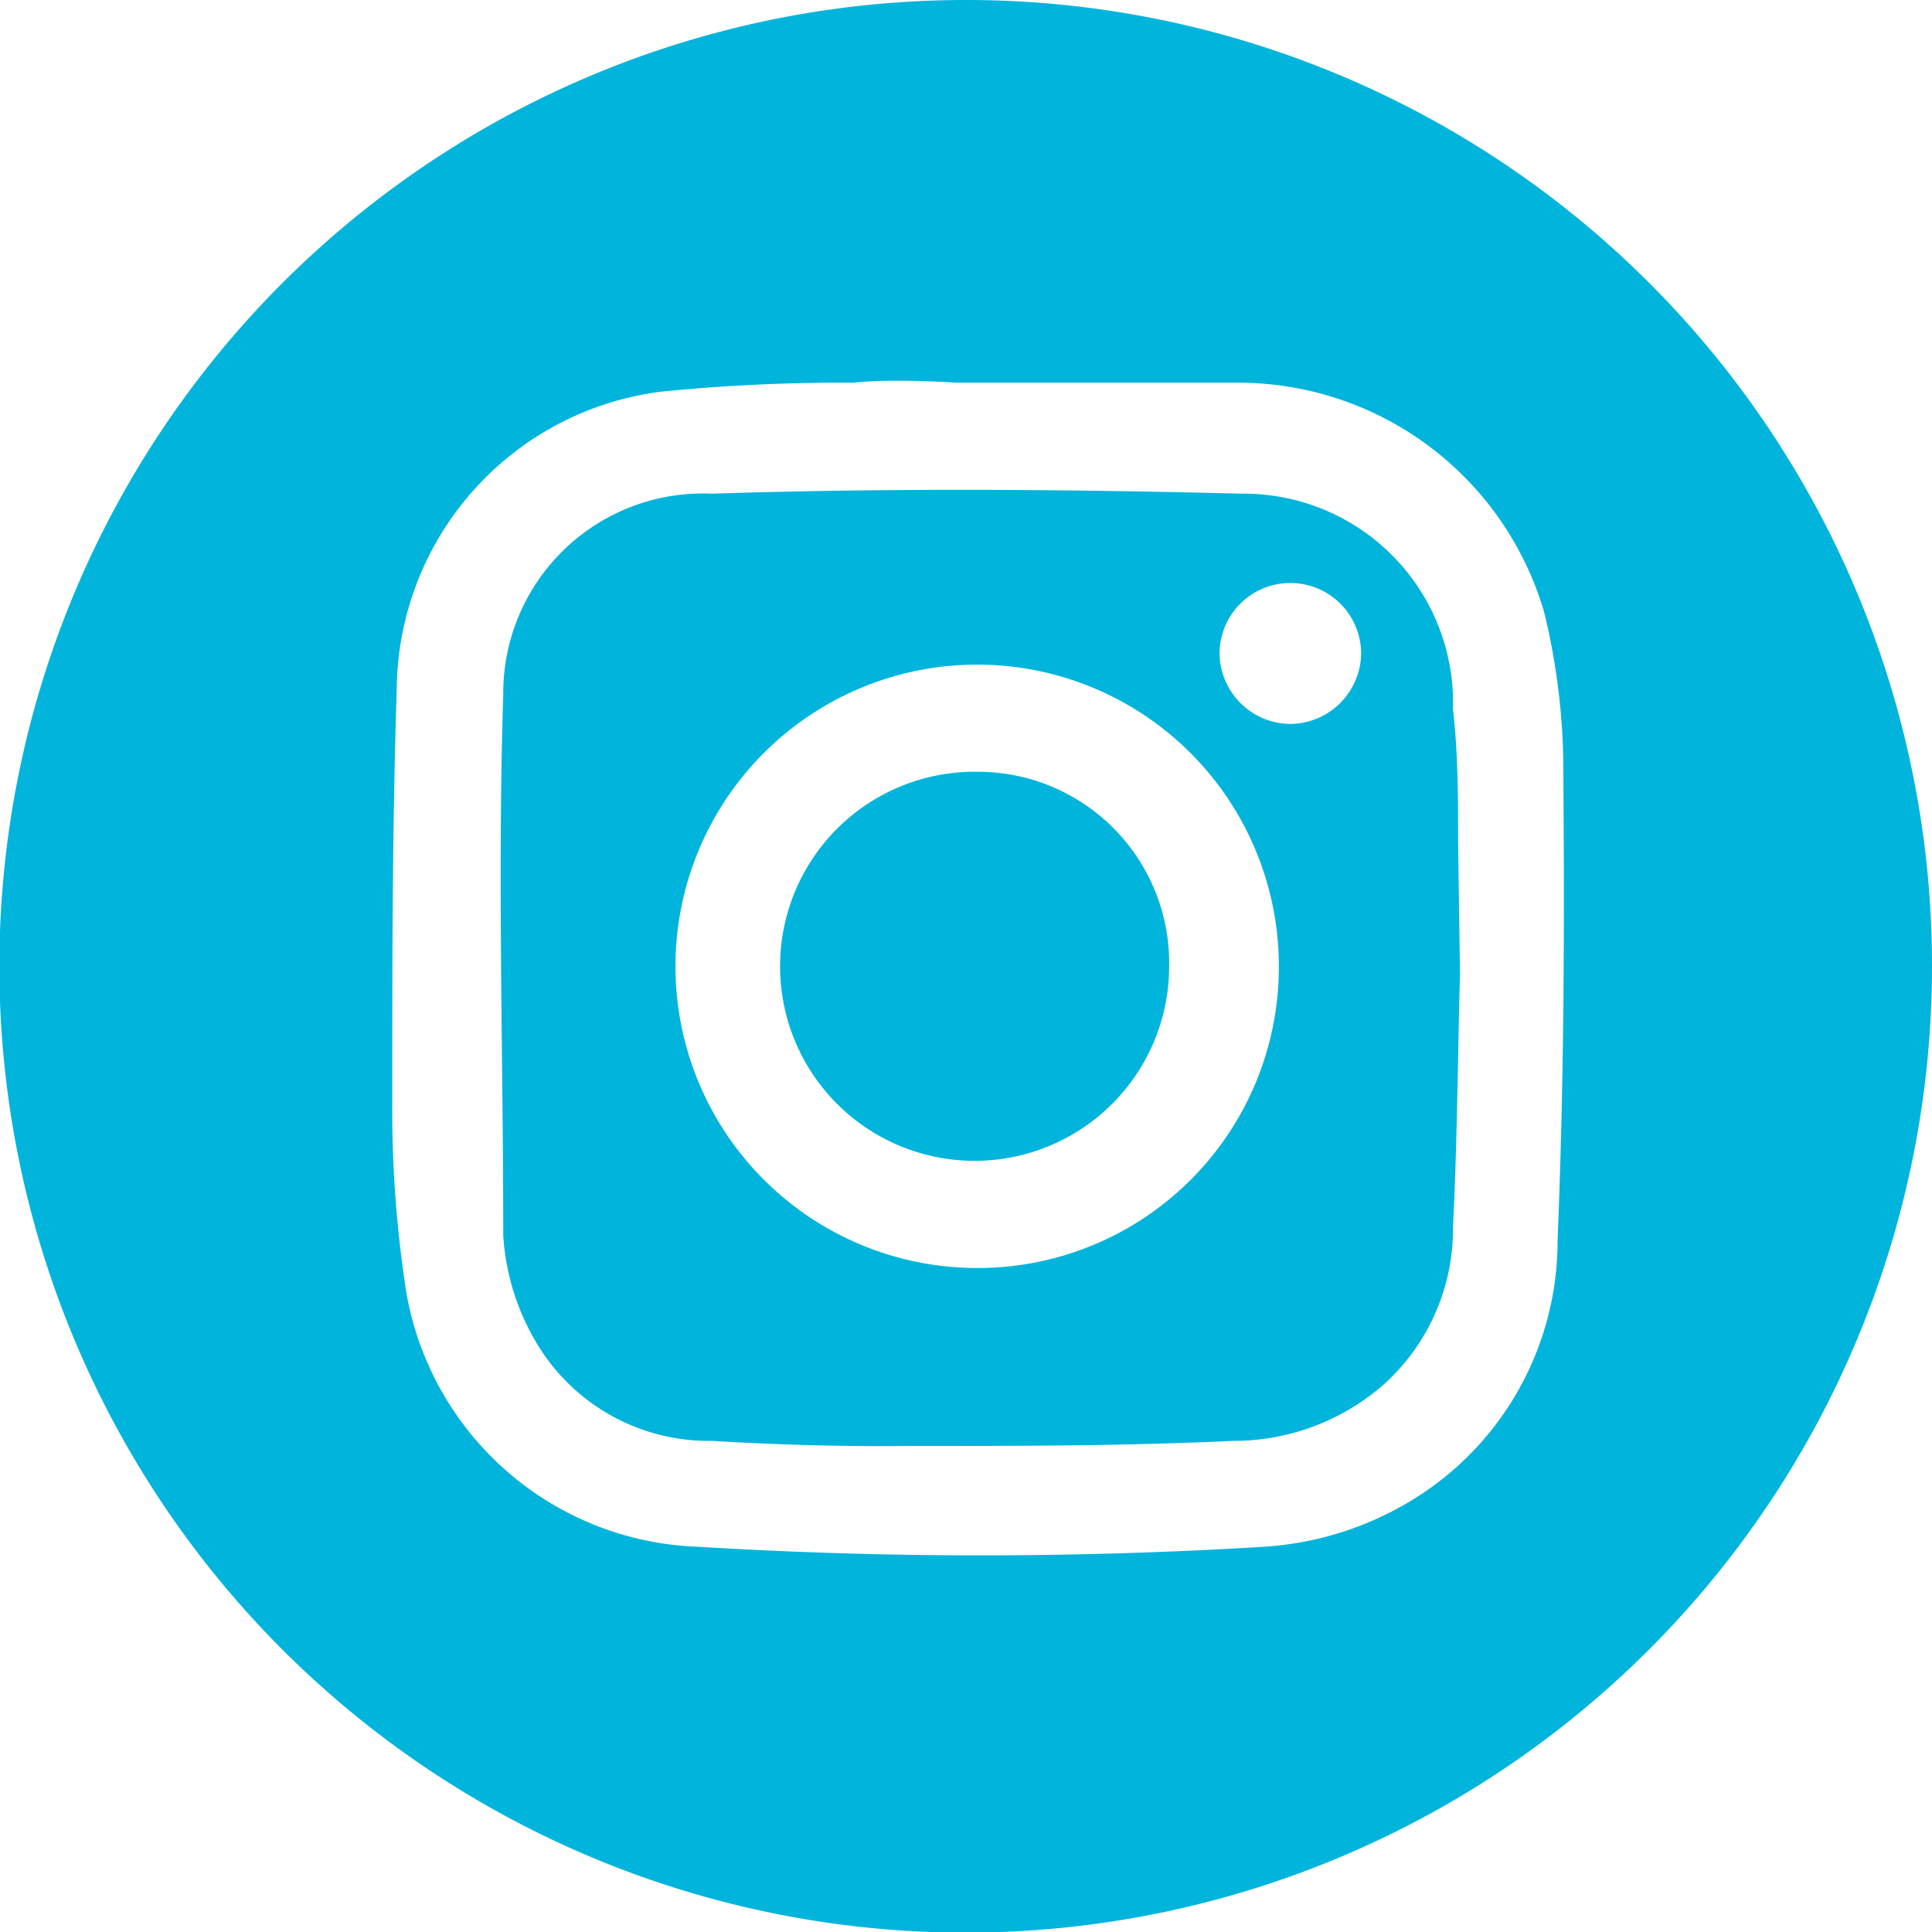
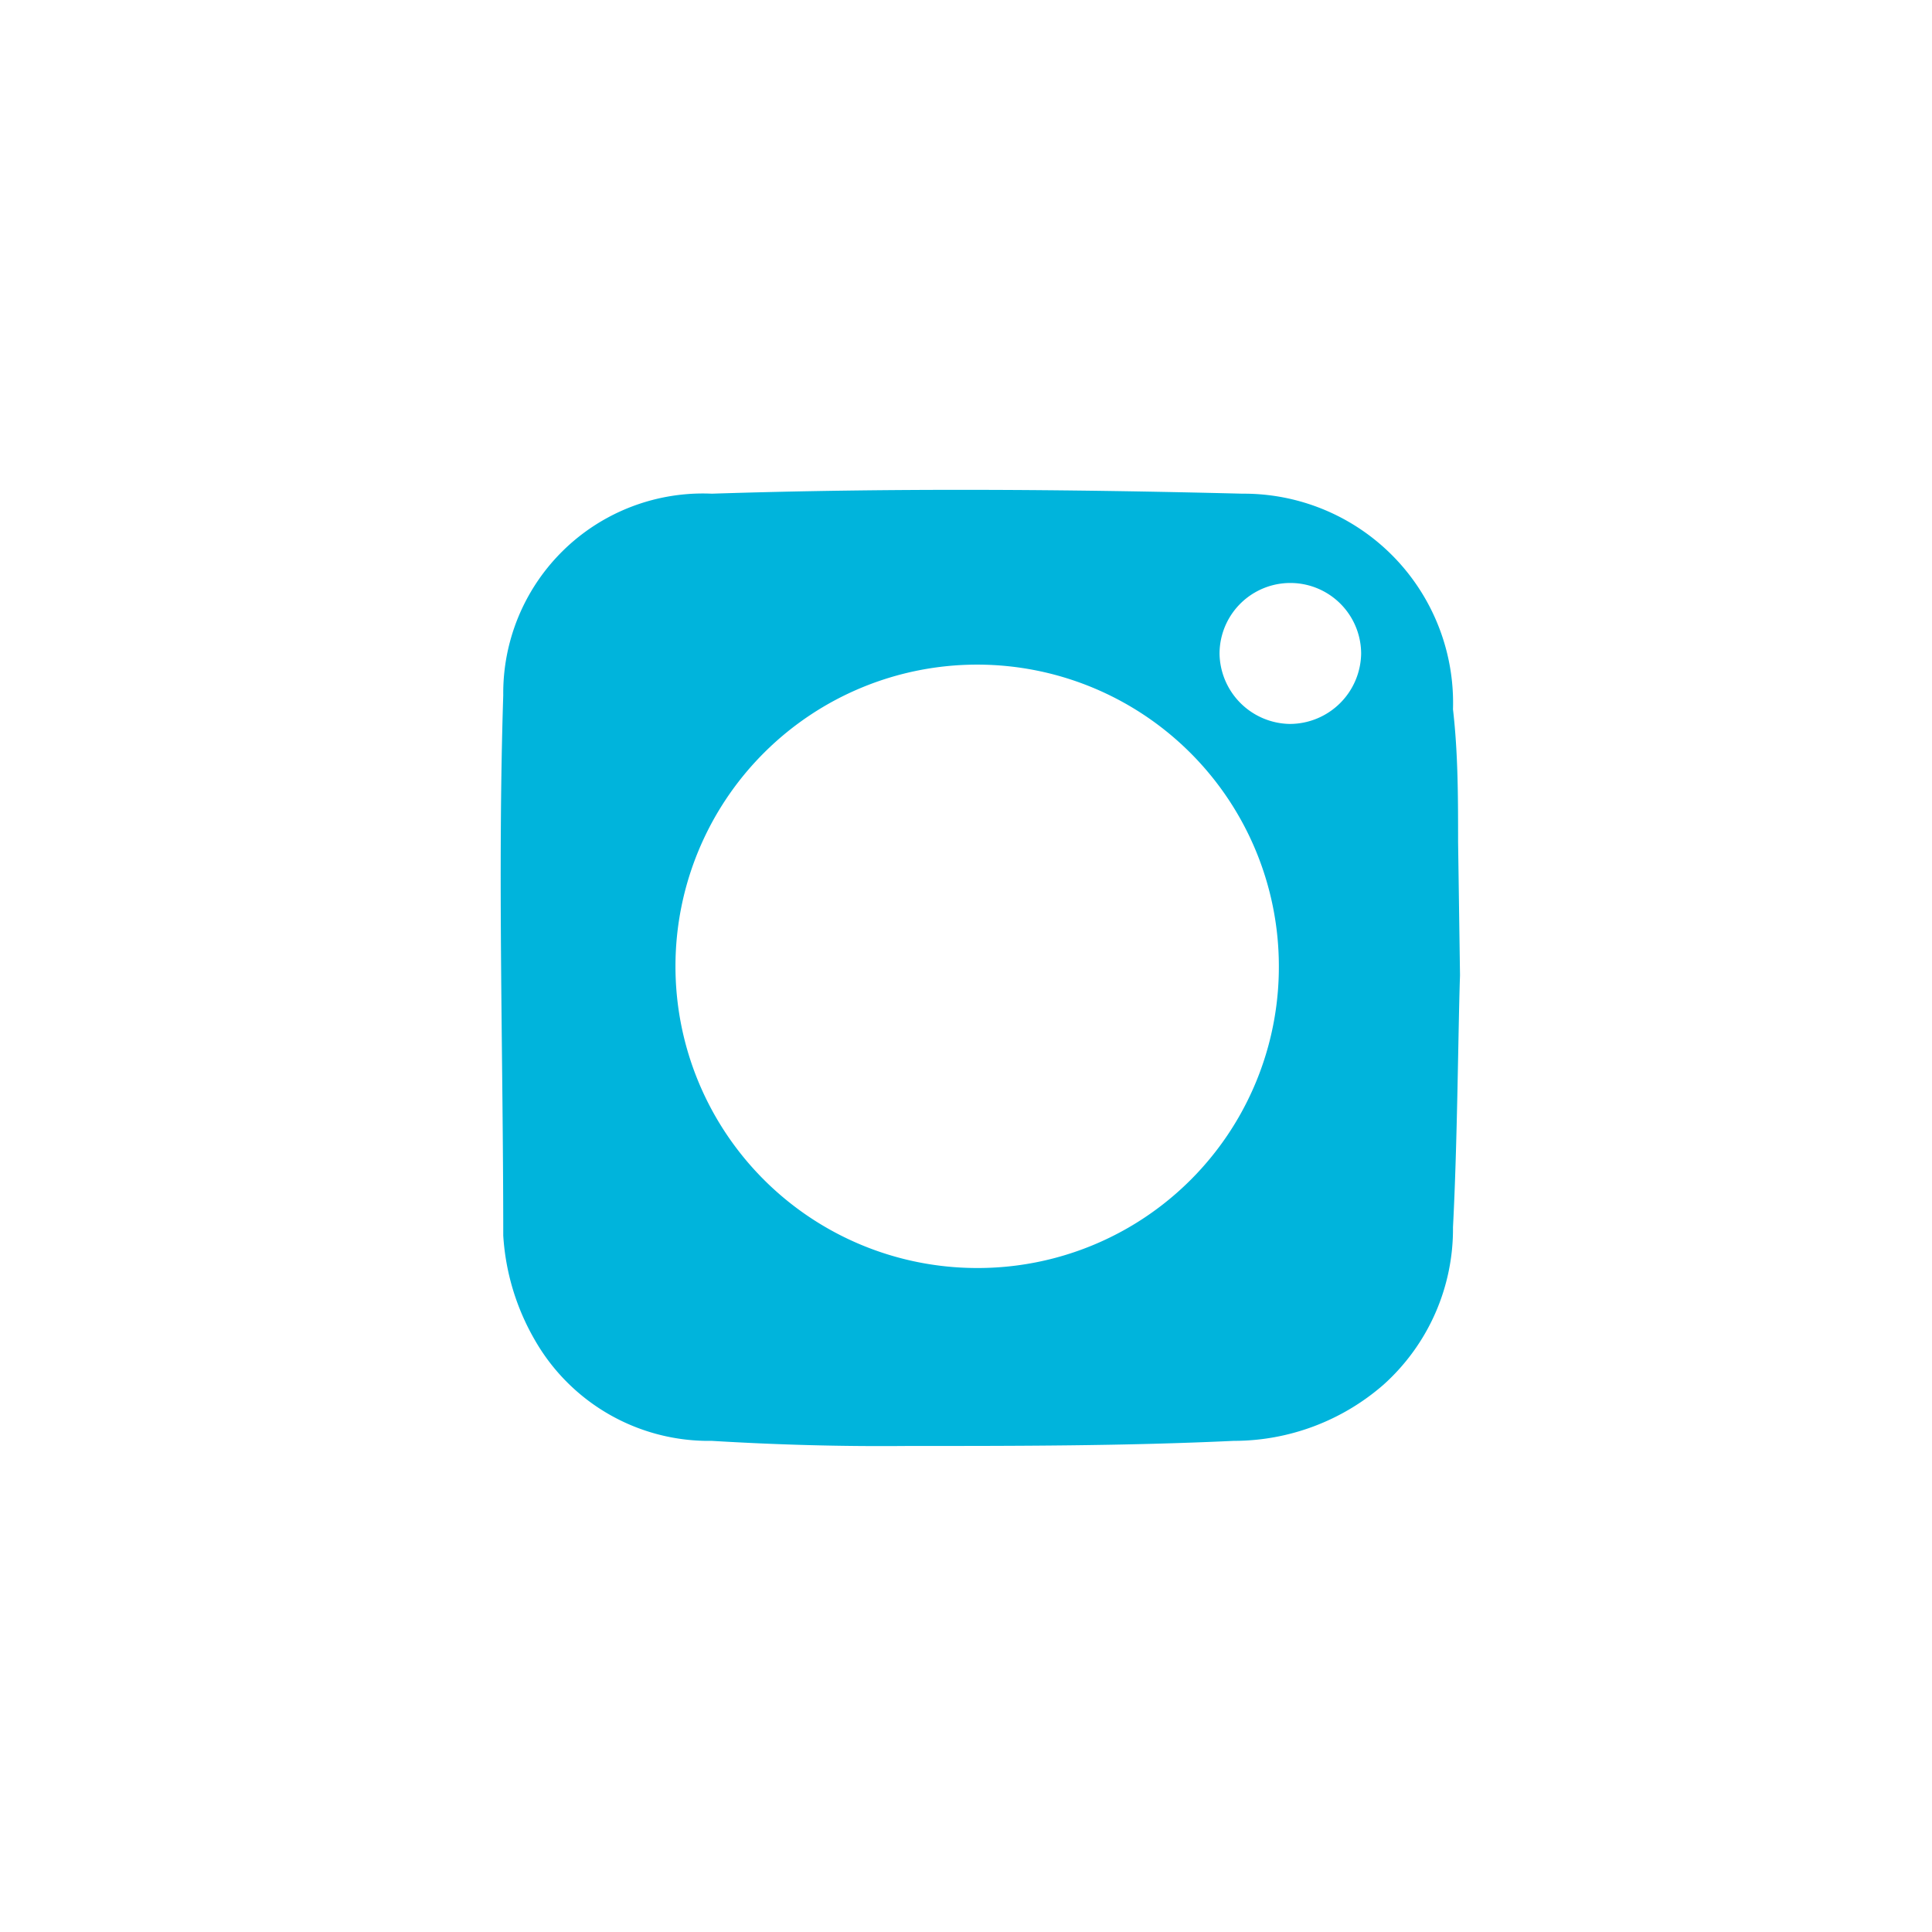
<svg xmlns="http://www.w3.org/2000/svg" viewBox="0 0 30.29 30.29">
  <defs>
    <style>.cls-1{fill:#00b4dc;fill-rule:evenodd;}</style>
  </defs>
  <title>instagram-icon</title>
  <g id="Capa_2" data-name="Capa 2">
    <g id="Capa_1-2" data-name="Capa 1">
-       <path class="cls-1" d="M15.33,12.1a3.05,3.05,0,1,0,3,3.07A3,3,0,0,0,15.33,12.1Z" />
      <path class="cls-1" d="M22.86,13.2c0-.69,0-1.39-.08-2.08a3.28,3.28,0,0,0-3.3-3.38c-2.77-.07-5.55-.09-8.32,0A3.13,3.13,0,0,0,7.89,10.9c-.09,2.82,0,5.65,0,8.47A3.72,3.72,0,0,0,8.38,21a3.14,3.14,0,0,0,2.78,1.59c1,.06,2,.09,3.06.08,1.71,0,3.42,0,5.12-.08a3.57,3.57,0,0,0,2.35-.88,3.28,3.28,0,0,0,1.09-2.47c.07-1.34.08-3.05.11-3.95h0S22.87,13.87,22.86,13.2Zm-7.55,6.68a4.73,4.73,0,1,1,4.74-4.73A4.72,4.72,0,0,1,15.31,19.88Zm4.91-8.53a1.12,1.12,0,0,1-1.1-1.1,1.11,1.11,0,0,1,2.22,0A1.12,1.12,0,0,1,20.22,11.35Z" />
-       <path class="cls-1" d="M15.14,0A15.15,15.15,0,1,0,30.29,15.14,15.14,15.14,0,0,0,15.14,0Zm9.28,19.44A4.76,4.76,0,0,1,22,23.6a5.07,5.07,0,0,1-2.18.65,73.08,73.08,0,0,1-8.88,0,4.81,4.81,0,0,1-4.6-4.19,18.56,18.56,0,0,1-.19-2.78c0-2.16,0-4.31.07-6.46a4.74,4.74,0,0,1,4.15-4.68A28.4,28.4,0,0,1,13.38,6C14,5.93,15,6,15,6v0C16.81,6,18,6,19.46,6A5,5,0,0,1,24.21,9.6a10.48,10.48,0,0,1,.3,2.56C24.53,14.59,24.52,17,24.42,19.44Z" />
    </g>
  </g>
</svg>